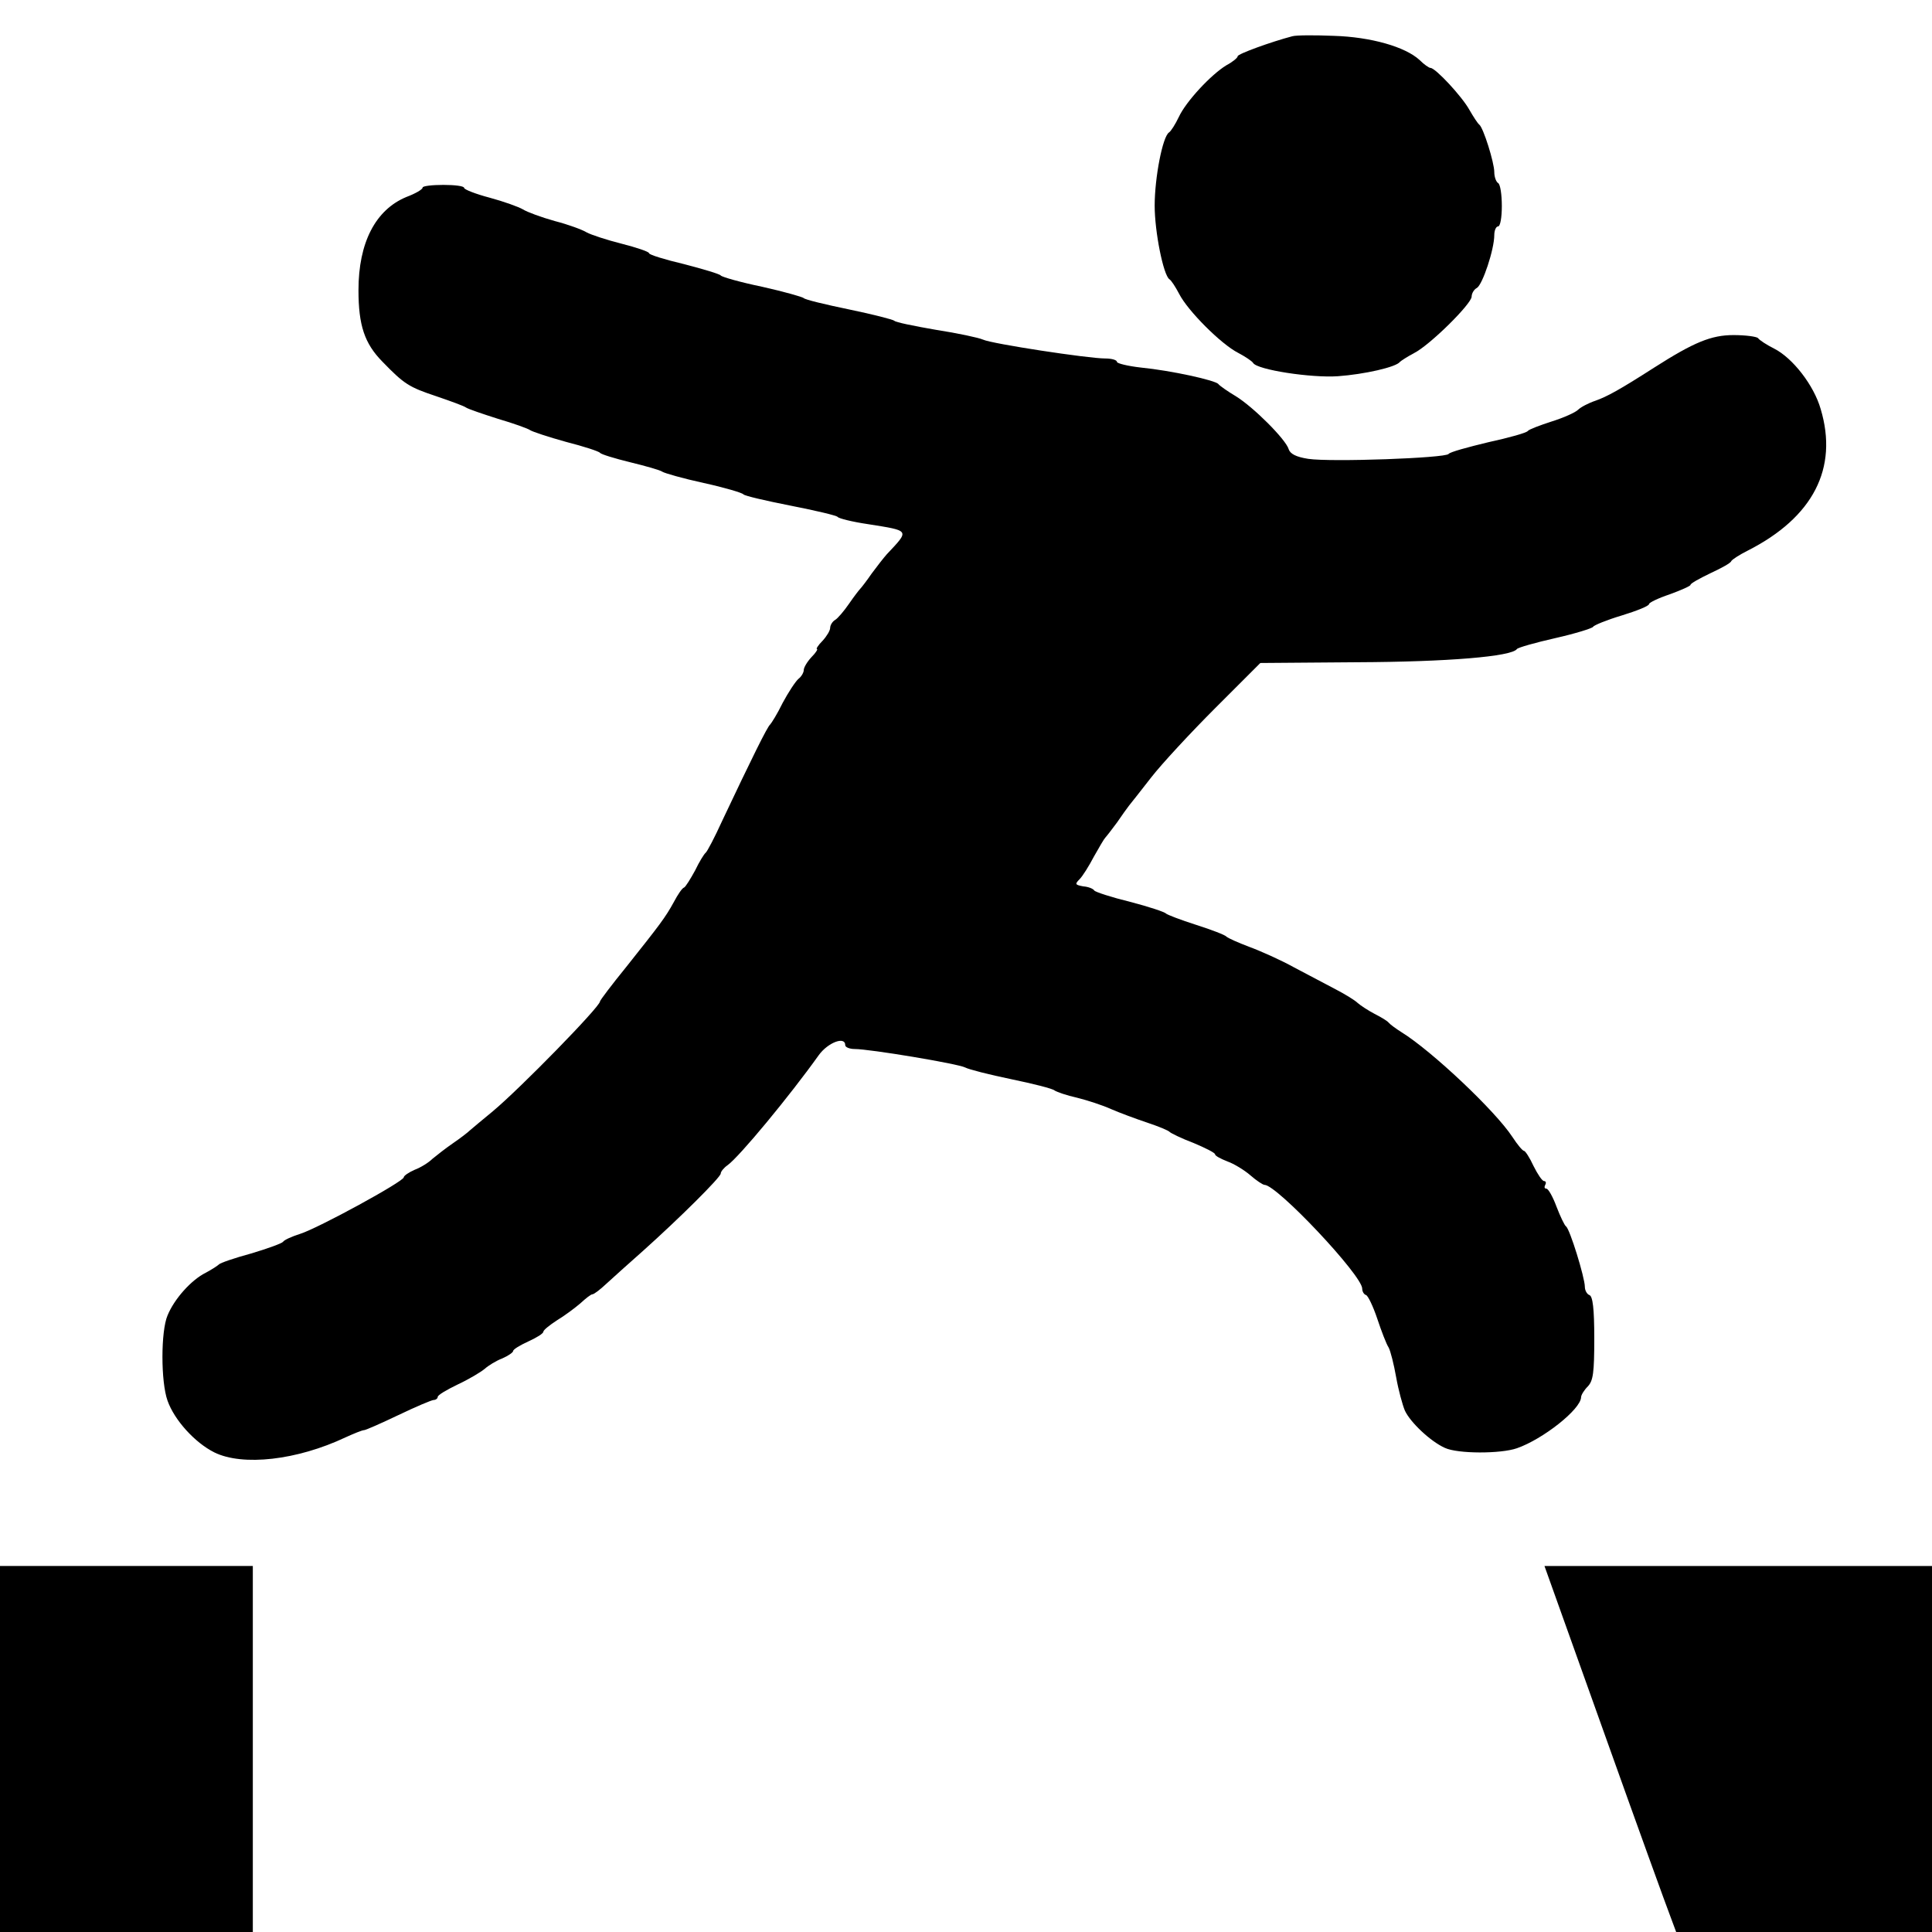
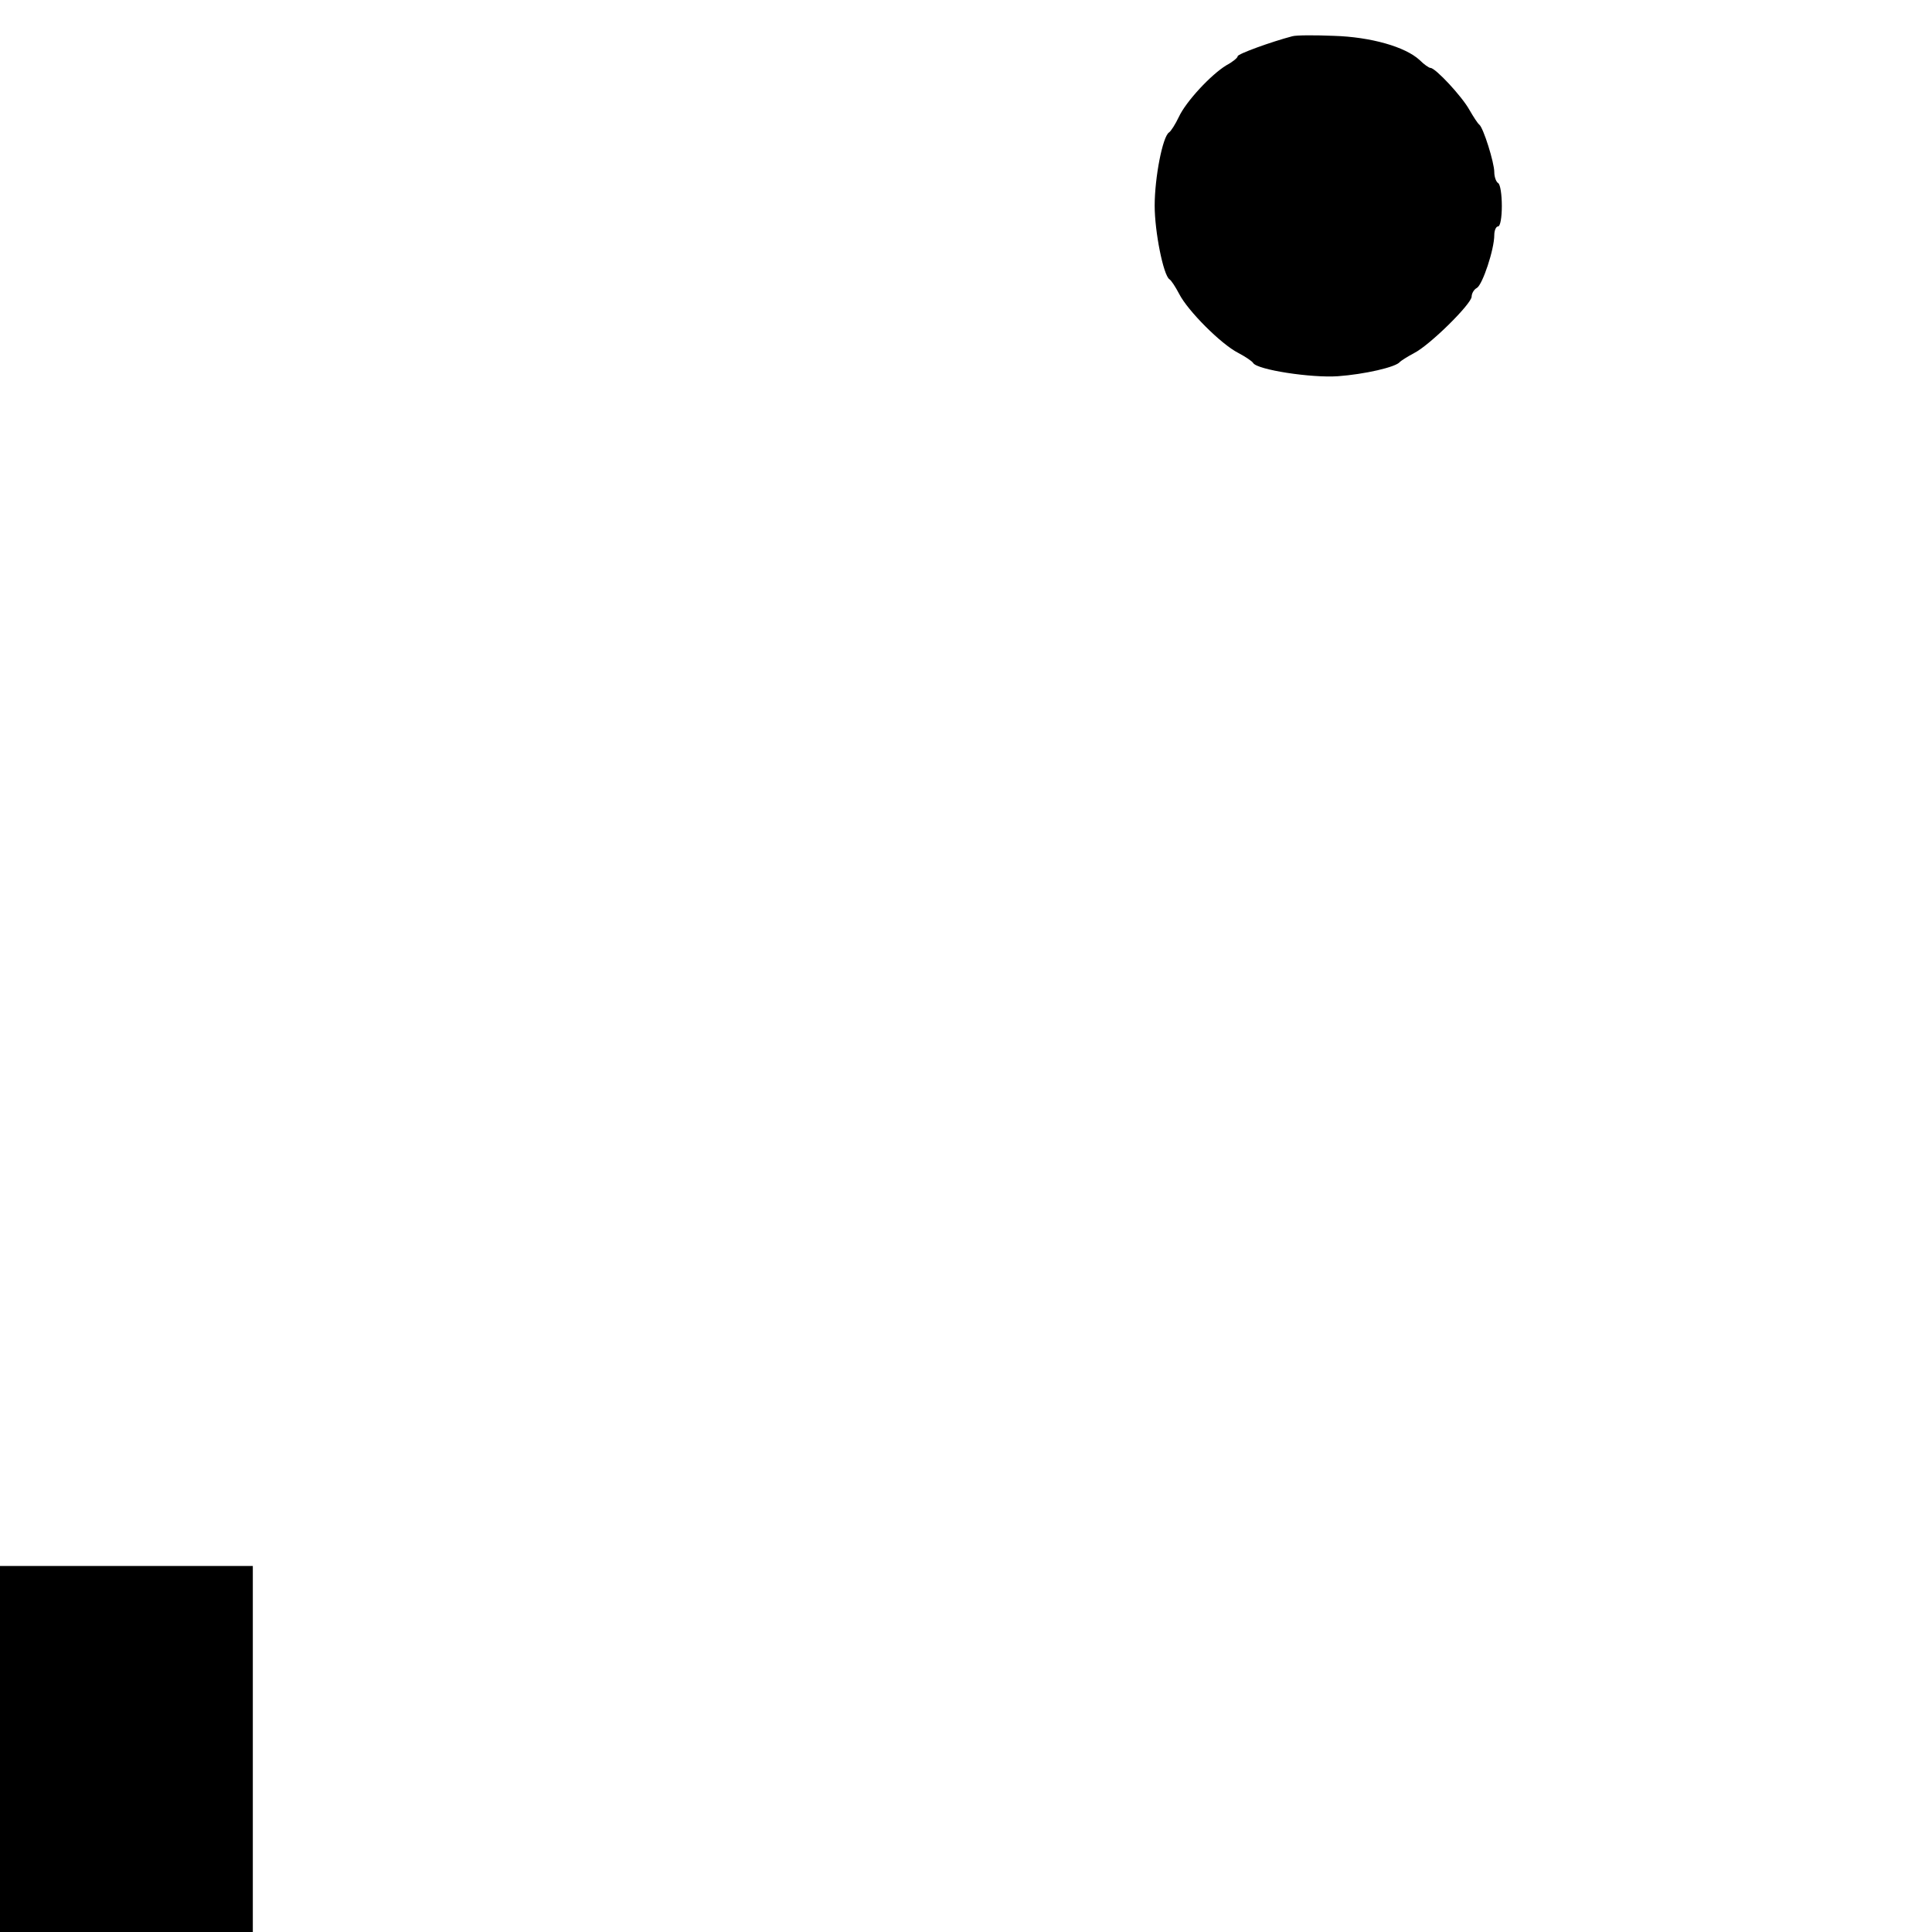
<svg xmlns="http://www.w3.org/2000/svg" version="1.0" width="512pt" height="512pt" viewBox="0 0 512 512" preserveAspectRatio="xMidYMid meet">
  <g transform="translate(0,512) scale(0.1,-0.1)" fill="#000000" stroke="none">
    <path d="M3425 5024 c-57 -15 -145 -47 -145 -53 0 -4 -13 -15 -30 -24 -41 -25 -107 -96 -126 -137 -9 -19 -21 -38 -26 -41 -17 -11 -38 -120 -38 -194 0 -69 23 -184 39 -195 5 -3 16 -20 26 -39 23 -45 111 -133 156 -156 19 -10 37 -22 40 -27 11 -18 154 -40 225 -35 69 5 154 24 164 38 3 3 20 14 37 23 42 21 153 131 153 150 0 8 6 19 14 23 15 9 46 102 46 140 0 13 5 23 10 23 6 0 10 24 10 54 0 30 -4 58 -10 61 -5 3 -10 16 -10 29 0 25 -29 118 -40 126 -4 3 -15 20 -26 39 -20 36 -90 111 -103 111 -4 0 -17 9 -29 21 -38 35 -129 61 -227 64 -49 2 -99 2 -110 -1z" />
-     <path d="M1120 4623 c0 -5 -19 -16 -43 -25 -82 -34 -127 -121 -127 -247 0 -93 16 -141 63 -189 58 -60 71 -68 143 -92 38 -13 74 -26 79 -30 6 -4 44 -17 85 -30 41 -12 80 -26 85 -30 6 -4 48 -18 95 -31 47 -12 87 -25 90 -29 3 -4 39 -15 80 -25 41 -10 80 -21 85 -25 6 -4 55 -18 110 -30 55 -12 102 -26 105 -30 3 -4 59 -17 125 -30 66 -13 122 -26 125 -30 3 -4 39 -13 80 -19 113 -18 111 -15 50 -80 -8 -9 -26 -32 -40 -51 -13 -19 -27 -37 -30 -40 -3 -3 -17 -21 -30 -40 -13 -19 -30 -39 -37 -43 -7 -4 -13 -14 -13 -21 0 -7 -9 -22 -20 -34 -12 -12 -18 -22 -15 -22 3 0 -3 -10 -15 -22 -11 -12 -20 -27 -20 -34 0 -6 -6 -17 -14 -23 -8 -7 -27 -36 -42 -64 -14 -29 -30 -54 -33 -57 -7 -5 -49 -90 -127 -255 -20 -44 -40 -82 -44 -85 -4 -3 -17 -24 -28 -47 -12 -22 -25 -43 -29 -45 -5 -1 -17 -19 -27 -38 -23 -42 -37 -60 -126 -172 -39 -48 -70 -89 -70 -92 0 -14 -211 -230 -284 -291 -27 -22 -54 -45 -60 -50 -6 -6 -27 -22 -46 -35 -19 -13 -43 -32 -54 -41 -10 -10 -31 -23 -47 -29 -16 -7 -29 -16 -29 -20 0 -11 -227 -135 -275 -150 -22 -7 -42 -16 -45 -21 -3 -4 -41 -18 -85 -31 -44 -12 -82 -25 -85 -29 -3 -3 -18 -13 -35 -22 -38 -19 -83 -69 -101 -113 -18 -42 -18 -176 0 -226 18 -51 72 -111 124 -137 75 -37 219 -21 348 40 22 10 44 19 49 19 4 0 45 18 91 40 46 22 88 40 94 40 5 0 10 4 10 8 0 5 24 19 53 33 28 13 60 32 71 41 10 9 31 22 47 28 16 7 29 16 29 20 0 4 18 15 40 25 22 10 40 21 40 26 0 4 16 17 36 30 20 12 48 33 62 45 14 13 28 24 32 24 4 0 20 12 37 28 16 15 60 54 97 87 95 85 206 195 206 205 0 5 8 15 18 22 31 22 165 184 242 292 24 33 70 51 70 26 0 -5 11 -10 25 -10 40 0 274 -39 293 -49 9 -5 64 -19 122 -31 58 -12 110 -25 115 -30 6 -4 32 -13 59 -19 28 -7 68 -20 90 -30 23 -10 66 -26 96 -36 30 -10 57 -21 60 -25 3 -3 31 -17 63 -29 31 -13 57 -26 57 -30 0 -4 15 -12 33 -19 17 -6 45 -23 61 -37 16 -14 33 -25 37 -25 33 0 259 -240 259 -275 0 -7 4 -15 10 -17 5 -1 19 -30 30 -63 11 -33 24 -67 30 -76 5 -9 14 -45 20 -79 6 -34 17 -74 23 -88 14 -31 68 -82 106 -99 34 -16 148 -16 191 -1 69 24 169 103 170 135 0 6 8 19 18 29 14 15 17 36 17 127 0 79 -4 112 -13 115 -6 2 -12 12 -12 22 0 24 -40 154 -50 160 -4 3 -15 26 -25 52 -10 27 -22 48 -27 48 -5 0 -6 4 -3 10 3 5 2 10 -3 10 -5 0 -17 18 -28 40 -10 22 -22 40 -25 40 -4 0 -18 17 -31 37 -46 70 -214 228 -293 277 -16 10 -32 22 -35 26 -3 4 -19 14 -37 23 -17 9 -37 22 -45 29 -7 7 -33 23 -58 36 -25 13 -74 39 -110 58 -36 20 -90 44 -120 55 -29 11 -56 23 -60 27 -3 4 -39 18 -80 31 -41 13 -77 27 -80 30 -3 4 -45 18 -95 31 -49 12 -92 26 -95 30 -3 5 -16 10 -29 11 -22 4 -23 6 -10 19 8 8 25 35 38 60 14 25 27 47 30 50 3 3 17 21 31 40 13 19 28 40 32 45 5 6 31 39 59 75 28 36 105 119 170 184 l119 119 257 2 c239 1 409 15 423 35 3 4 49 17 102 29 53 12 98 26 100 30 2 4 36 18 76 30 39 12 72 25 72 30 0 4 25 16 55 26 30 11 55 22 55 25 0 4 24 17 53 31 28 13 54 27 55 32 2 4 22 17 44 28 173 88 240 218 193 375 -18 63 -74 135 -123 160 -20 10 -40 23 -43 28 -4 4 -33 8 -65 8 -59 0 -105 -19 -210 -86 -92 -59 -125 -77 -156 -88 -18 -6 -39 -17 -46 -24 -7 -7 -38 -21 -70 -31 -31 -10 -60 -21 -63 -25 -3 -5 -50 -18 -105 -30 -54 -13 -102 -26 -105 -31 -8 -11 -312 -22 -372 -13 -32 5 -48 13 -52 26 -8 26 -93 111 -140 140 -22 13 -43 28 -46 32 -7 10 -125 36 -206 44 -35 4 -63 11 -63 15 0 5 -14 9 -31 9 -45 0 -301 39 -324 50 -11 5 -67 17 -125 26 -58 10 -107 20 -110 24 -3 3 -57 17 -120 30 -63 13 -117 26 -120 30 -3 3 -52 17 -110 30 -58 12 -107 26 -110 30 -3 4 -47 17 -97 30 -51 12 -93 25 -93 29 0 4 -33 15 -72 25 -40 10 -82 24 -93 30 -11 7 -49 21 -84 30 -36 10 -74 24 -85 31 -12 7 -51 21 -88 31 -38 10 -68 22 -68 26 0 5 -25 8 -55 8 -30 0 -55 -3 -55 -7z" />
    <path d="M0 485 l0 -485 335 0 335 0 0 485 0 485 -335 0 -335 0 0 -485z" />
-     <path d="M4251 528 c87 -244 166 -462 175 -485 l16 -43 339 0 339 0 0 485 0 485 -514 0 -513 0 158 -442z" />
  </g>
</svg>